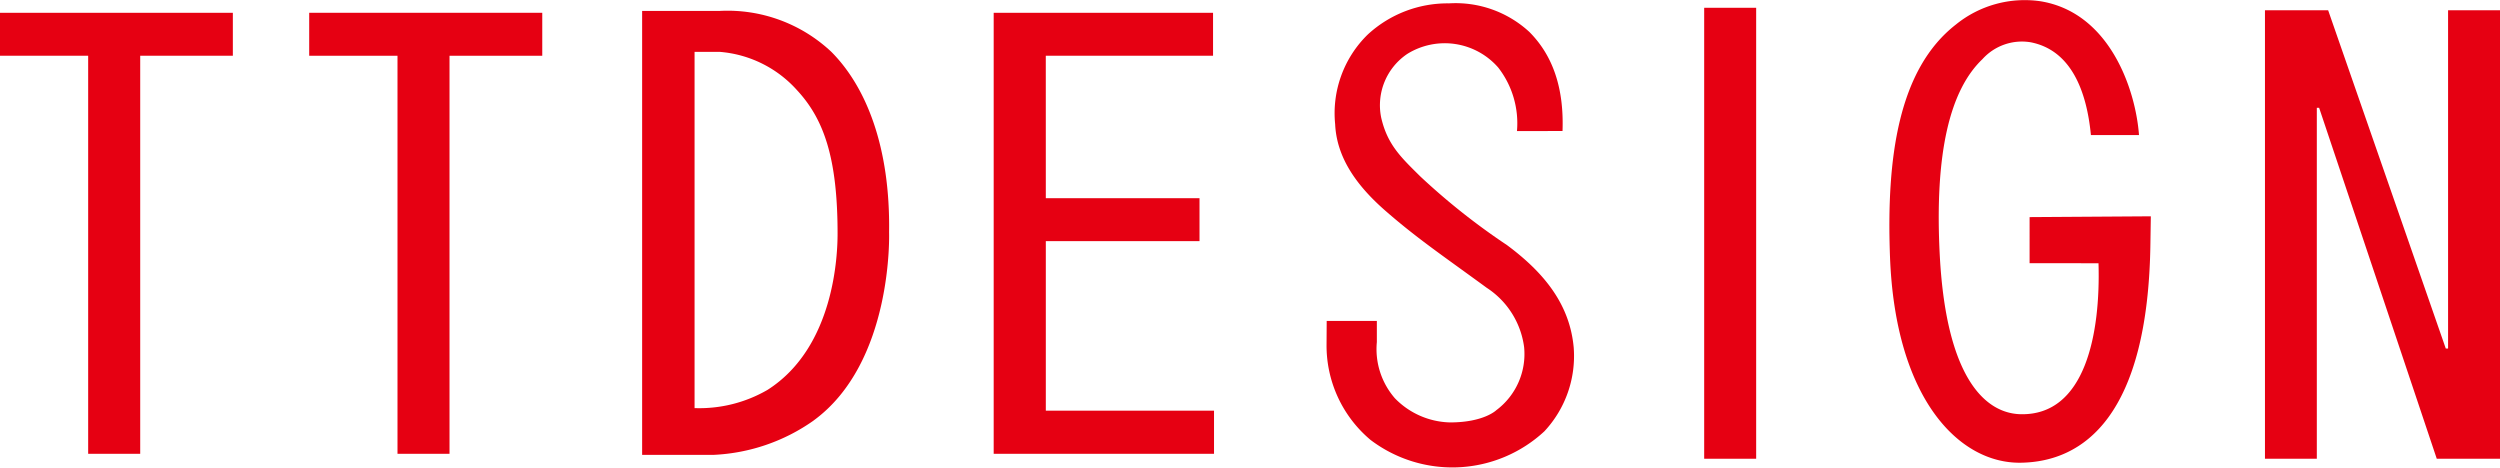
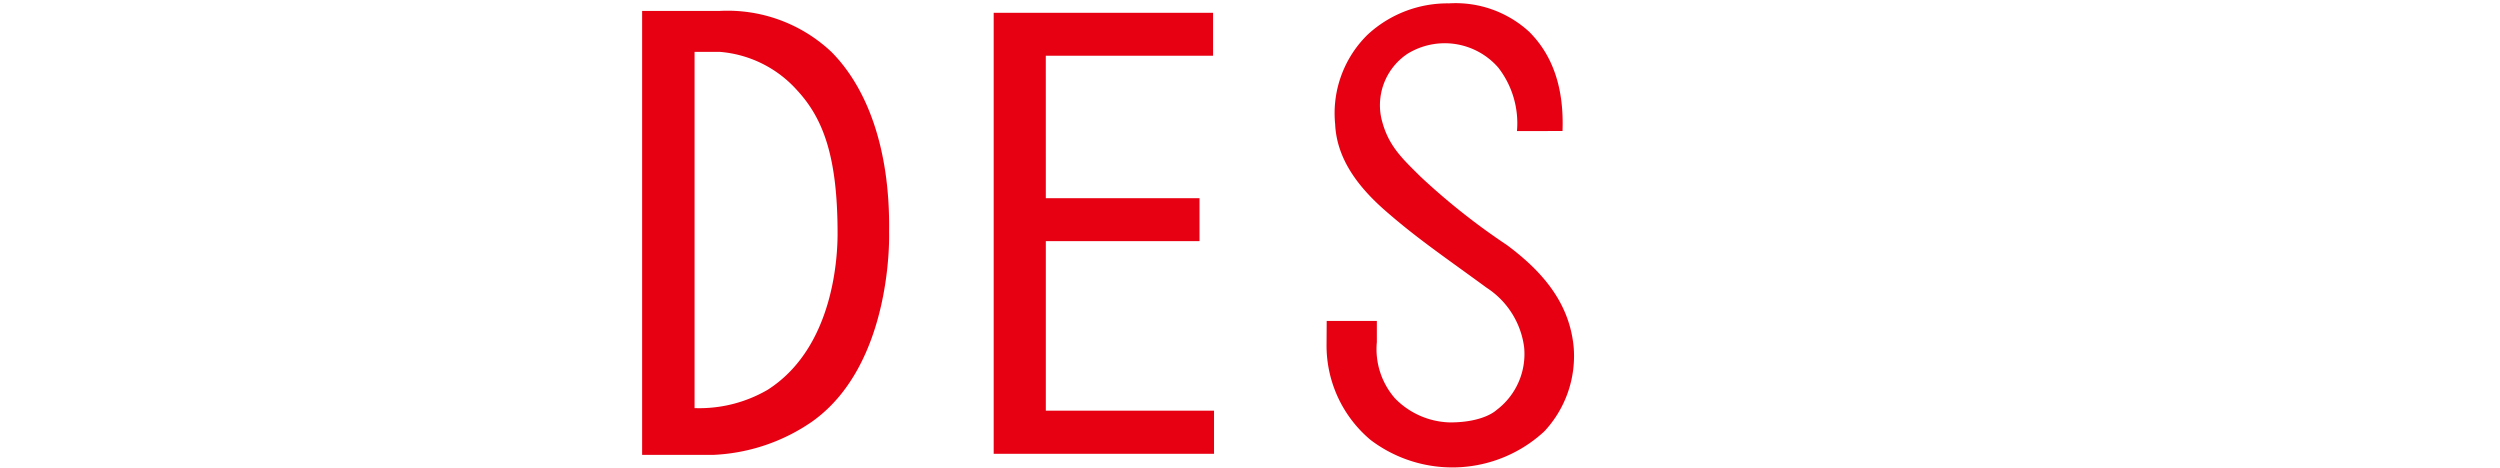
<svg xmlns="http://www.w3.org/2000/svg" width="192.818" height="36.064" viewBox="0 0 192.818 36.064">
  <defs>
    <clipPath id="a">
      <rect width="192.818" height="36.064" transform="translate(0 0)" fill="none" />
    </clipPath>
  </defs>
  <g transform="translate(0 0)">
-     <path d="M0,.986V4.3H6.8V35h4.014V4.3h7.145V.986Z" fill="#e60012" />
-     <path d="M30.658,35V4.3h-6.81V.986H41.823V4.3H34.67V35Z" fill="#e60012" />
    <g clip-path="url(#a)">
      <path d="M53.57,31.479V4h1.938A8.946,8.946,0,0,1,61.476,6.96c2.057,2.221,3.124,5.2,3.124,11.059,0,1.52-.2,8.751-5.413,12.057a10.477,10.477,0,0,1-5.617,1.4m9.172.963c6.176-4.491,5.831-14.52,5.831-14.52C68.67,11.36,66.814,6.706,64.121,4A11.683,11.683,0,0,0,55.508.842H49.526V35.081h5.54a14.5,14.5,0,0,0,7.676-2.639" fill="#e60012" />
      <path d="M80.661,15.289H92.515V18.6H80.661V31.675H93.634V35H76.64V.986H93.559V4.3h-12.9Z" fill="#e60012" />
      <path d="M117,10.109a7,7,0,0,0-1.447-4.9,5.478,5.478,0,0,0-7.006-1.055,4.768,4.768,0,0,0-2.022,4.909c.48,2.1,1.535,3.077,3.023,4.548a51.731,51.731,0,0,0,6.676,5.289c2.919,2.165,4.854,4.611,5.152,7.907a8.511,8.511,0,0,1-2.263,6.459,10.44,10.44,0,0,1-13.409.662,9.5,9.5,0,0,1-3.391-7.364l.011-1.812h3.868v1.634a5.77,5.77,0,0,0,1.394,4.333,6.12,6.12,0,0,0,4.258,1.861c2.6,0,3.56-.941,3.56-.941a5.407,5.407,0,0,0,2.146-4.873,6.454,6.454,0,0,0-2.885-4.57c-3.294-2.411-5.321-3.772-7.734-5.872-2.162-1.869-3.832-4.057-3.954-6.743a8.487,8.487,0,0,1,2.511-6.915A9.073,9.073,0,0,1,111.752.26a8.394,8.394,0,0,1,6.2,2.2c1.824,1.826,2.682,4.351,2.561,7.645Z" fill="#e60012" />
-       <rect width="4.009" height="34.781" transform="translate(131.439 0.6)" fill="#e60012" />
-       <path d="M188.813.791V26.88h-.177L179.563.791h-4.873V35.379h4V8.314h.178l9.072,27.065h4.881V.791Z" fill="#e60012" />
-       <path d="M156.537,20.3c3.216,0,3.1,0,5.315.006.16,5.36-.984,11.747-6.005,11.641-2.579-.058-5.7-2.523-6.232-12.143-.434-8.068.8-12.875,3.288-15.245a4.1,4.1,0,0,1,3.708-1.3c3.13.605,4.329,3.766,4.655,7.157h3.709c-.259-3.5-2.251-9.465-7.619-10.322a8.433,8.433,0,0,0-6.505,1.8c-4.428,3.45-5.372,10.244-5.079,17.949.415,10.911,5.324,15.905,10.065,15.845,4.873-.058,9.855-3.616,10.019-16.963l.031-2.042-9.35.062Z" fill="#e60012" />
    </g>
  </g>
</svg>